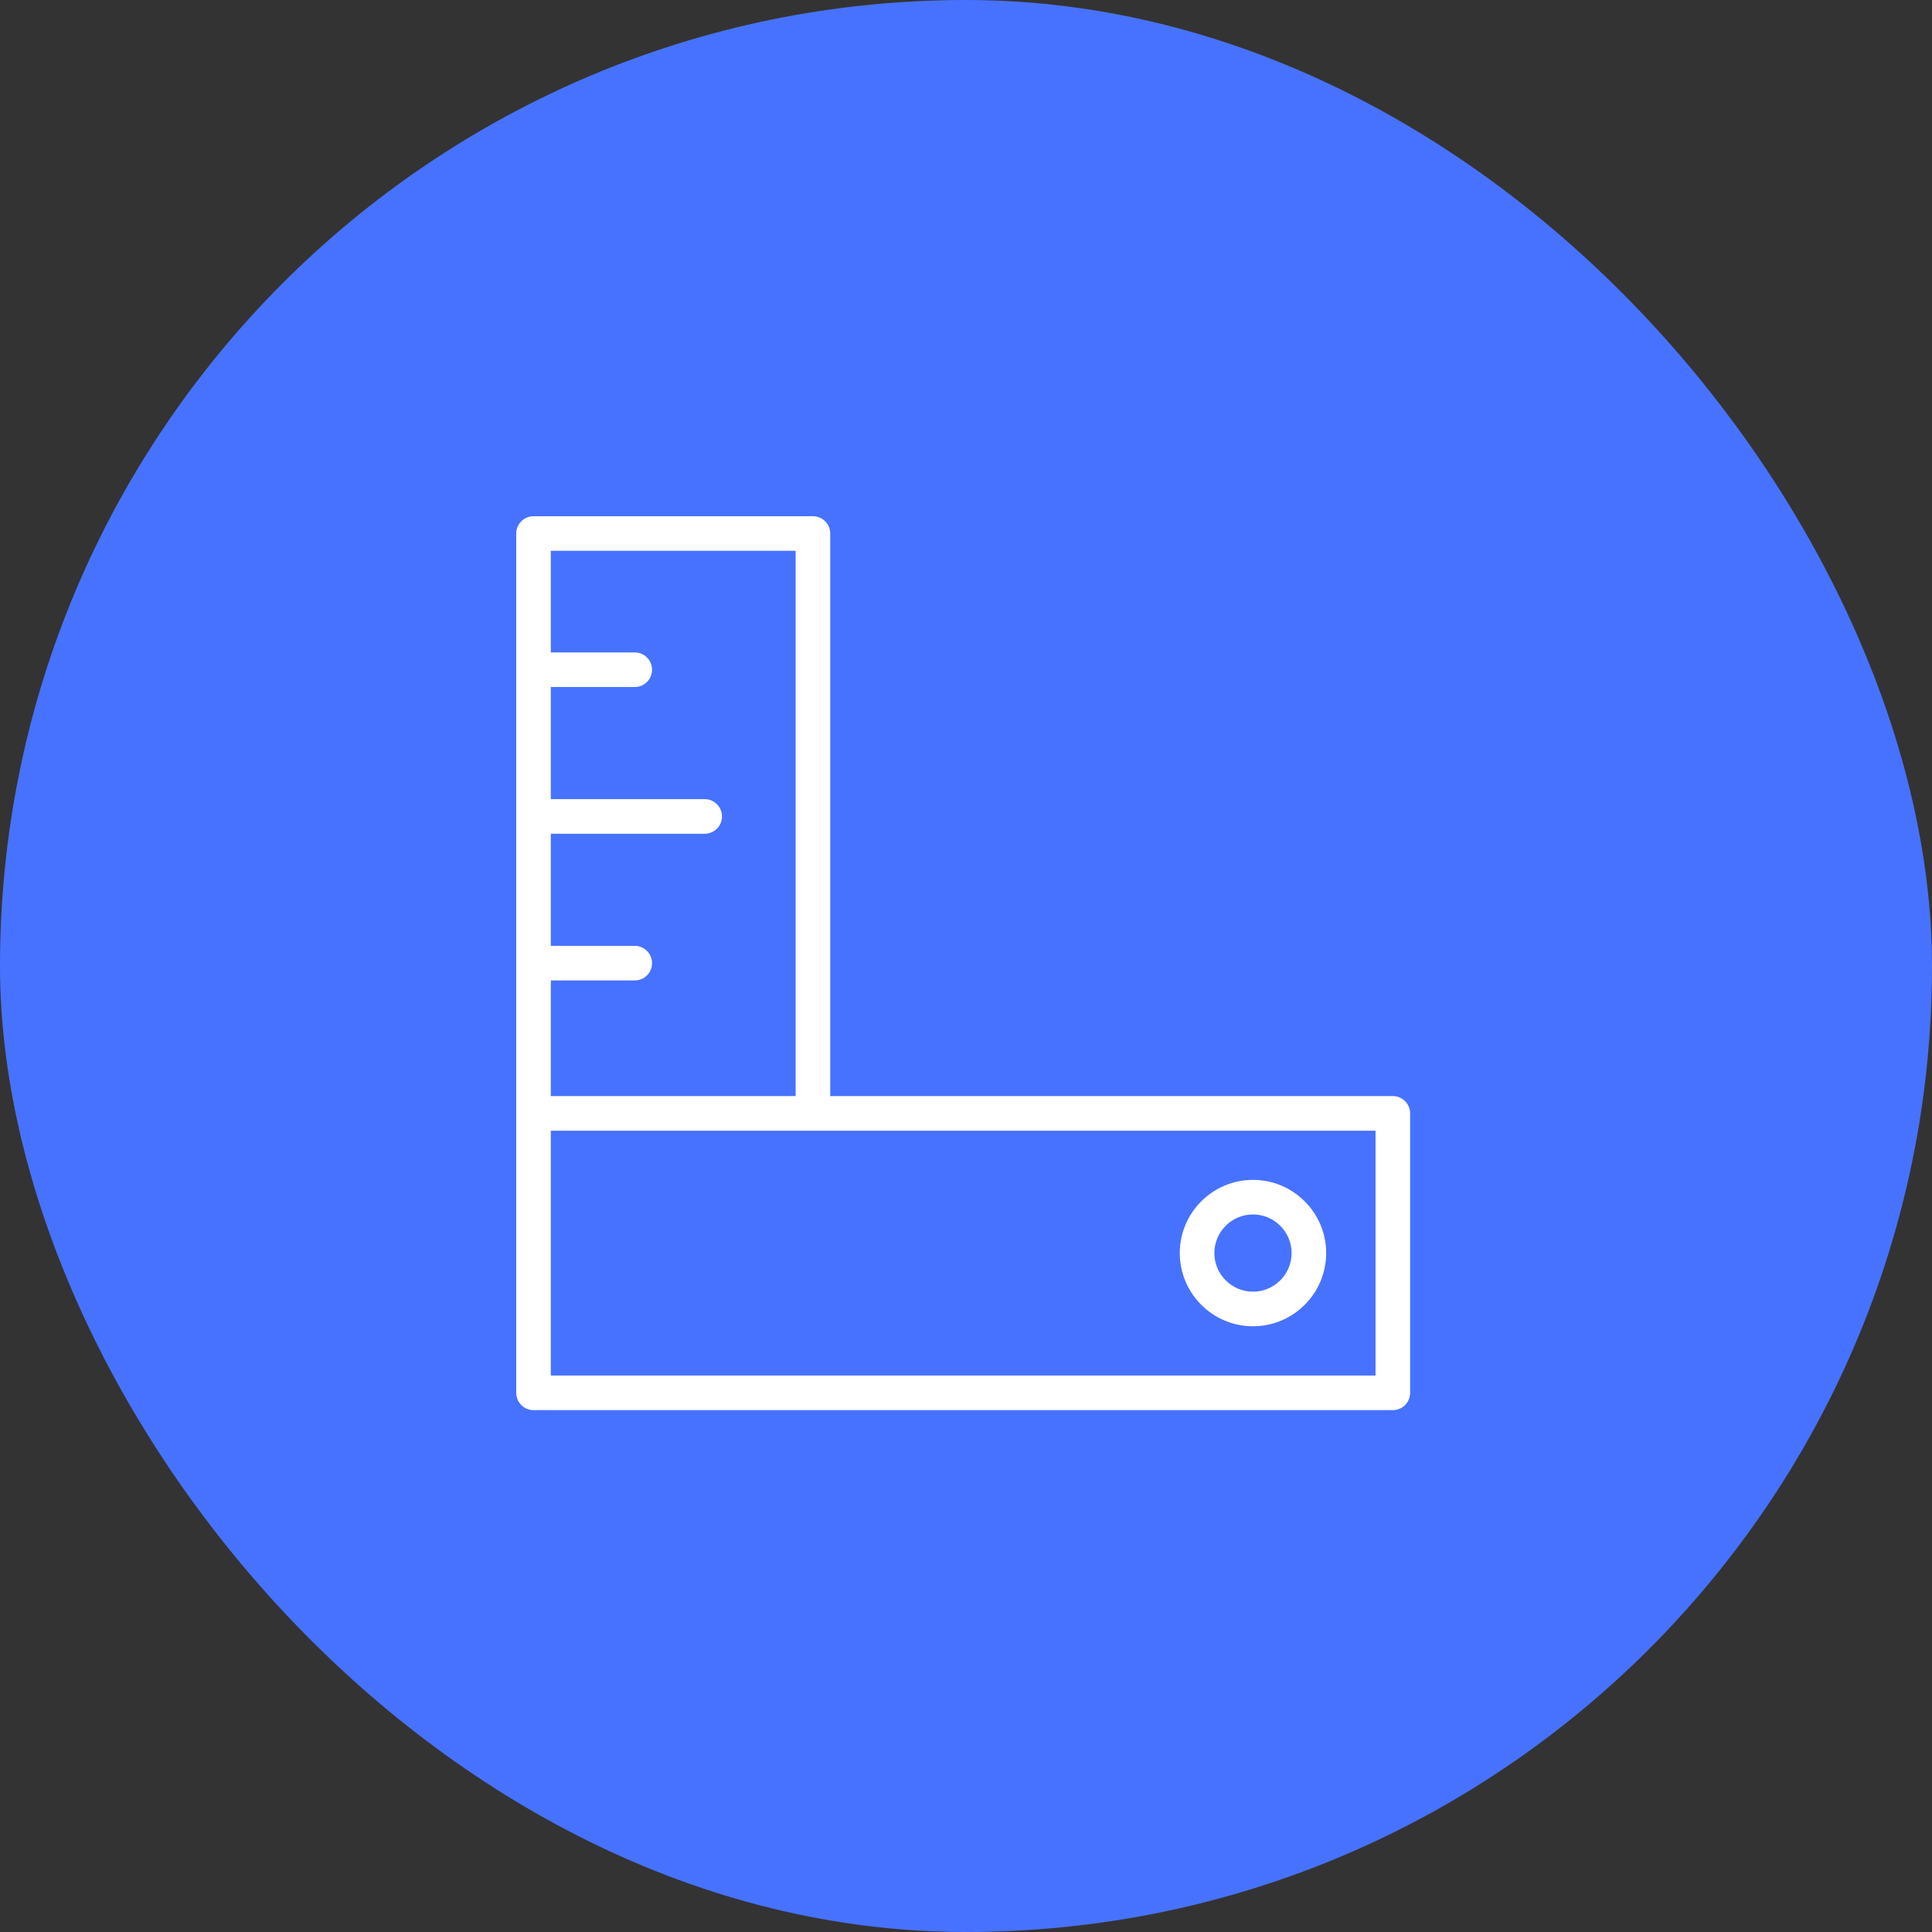
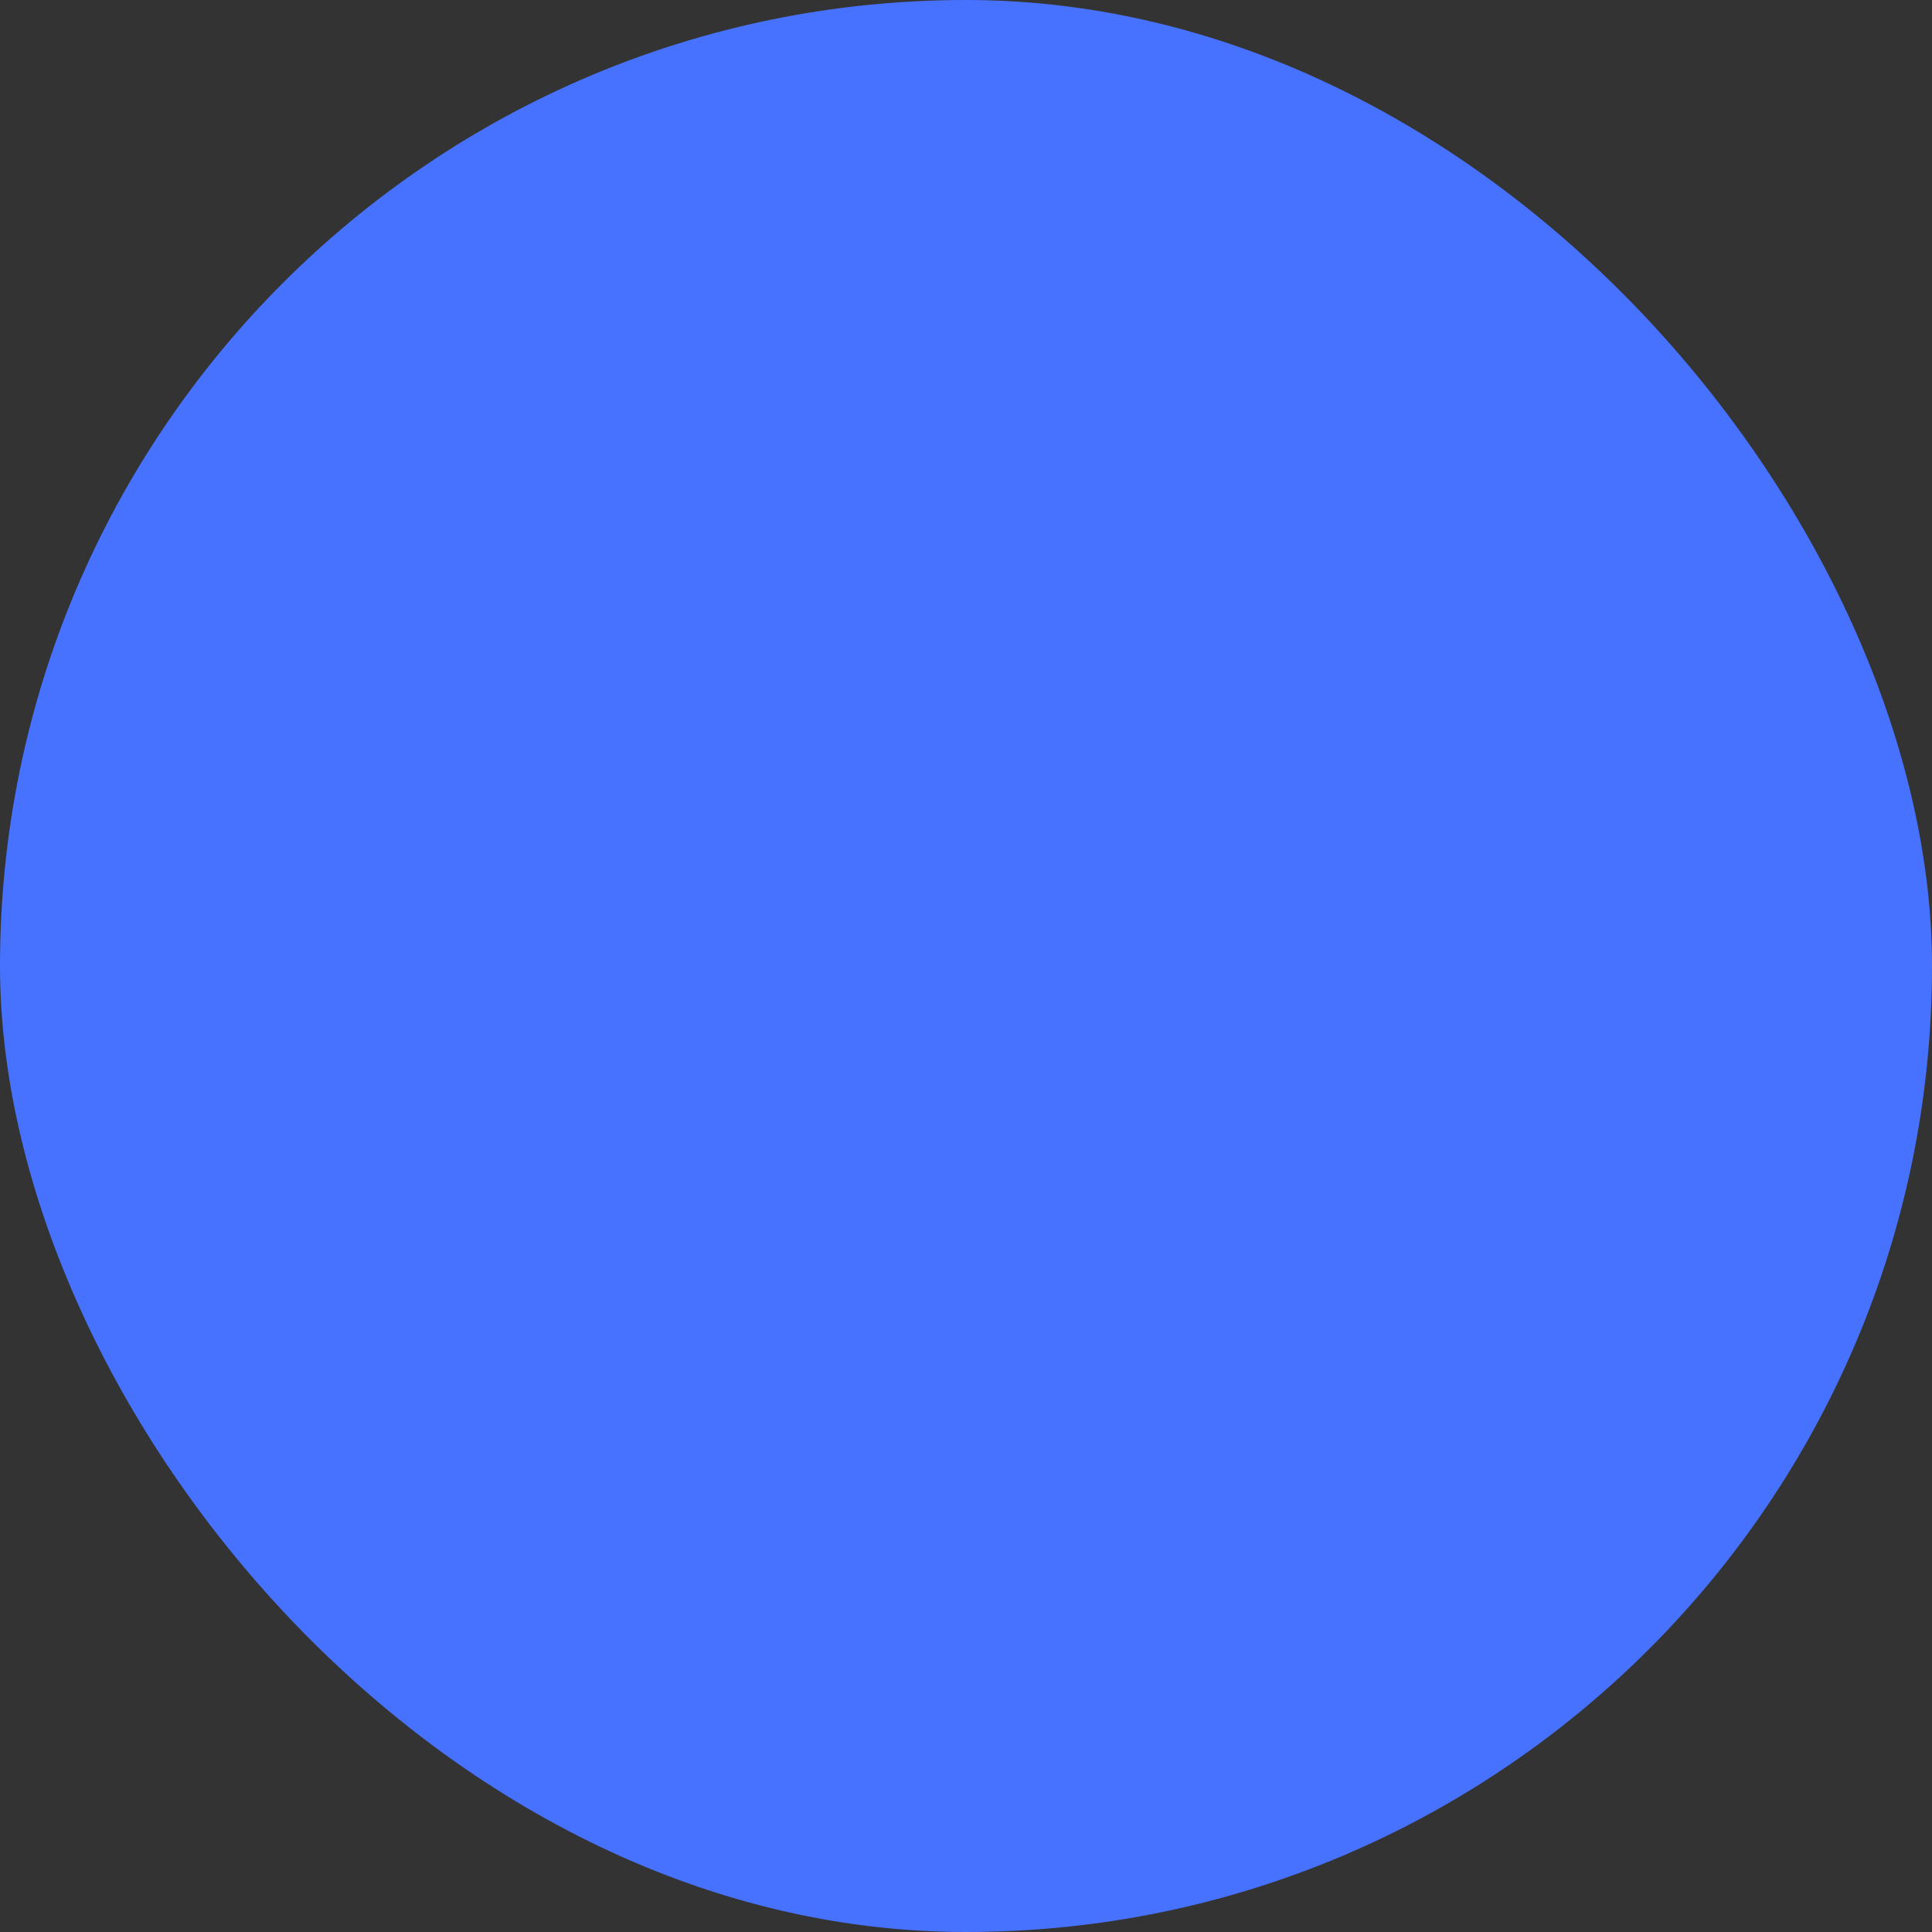
<svg xmlns="http://www.w3.org/2000/svg" width="40" height="40" viewBox="0 0 40 40" fill="none">
  <rect x="0" y="0" width="40" height="40" fill="#333333" stroke="none" />
  <rect width="40" height="40" rx="20" fill="#4772FF" />
-   <path d="M28.837 22.693H17.189V11.046C17.189 10.848 17.029 10.688 16.831 10.688H11.046C10.848 10.688 10.688 10.848 10.688 11.046V23.051V28.837C10.688 29.035 10.848 29.195 11.046 29.195H28.837C29.035 29.195 29.195 29.035 29.195 28.837V23.051C29.195 22.854 29.035 22.693 28.837 22.693ZM16.473 11.404V22.693H11.404V20.299H13.142C13.34 20.299 13.5 20.139 13.5 19.941C13.5 19.743 13.34 19.583 13.142 19.583H11.404V17.262H14.59C14.788 17.262 14.948 17.102 14.948 16.904C14.948 16.706 14.788 16.545 14.59 16.545H11.404V14.224H13.142C13.34 14.224 13.5 14.064 13.5 13.866C13.5 13.668 13.34 13.508 13.142 13.508H11.404V11.404H16.473ZM28.479 28.479H11.404V23.41H28.479V28.479Z" fill="white" />
-   <path d="M25.942 27.459C26.777 27.459 27.457 26.779 27.457 25.943C27.457 25.108 26.777 24.428 25.942 24.428C25.106 24.428 24.426 25.108 24.426 25.943C24.426 26.779 25.106 27.459 25.942 27.459ZM25.942 25.144C26.382 25.144 26.741 25.503 26.741 25.943C26.741 26.384 26.382 26.743 25.942 26.743C25.501 26.743 25.142 26.384 25.142 25.943C25.142 25.503 25.501 25.144 25.942 25.144Z" fill="white" />
</svg>